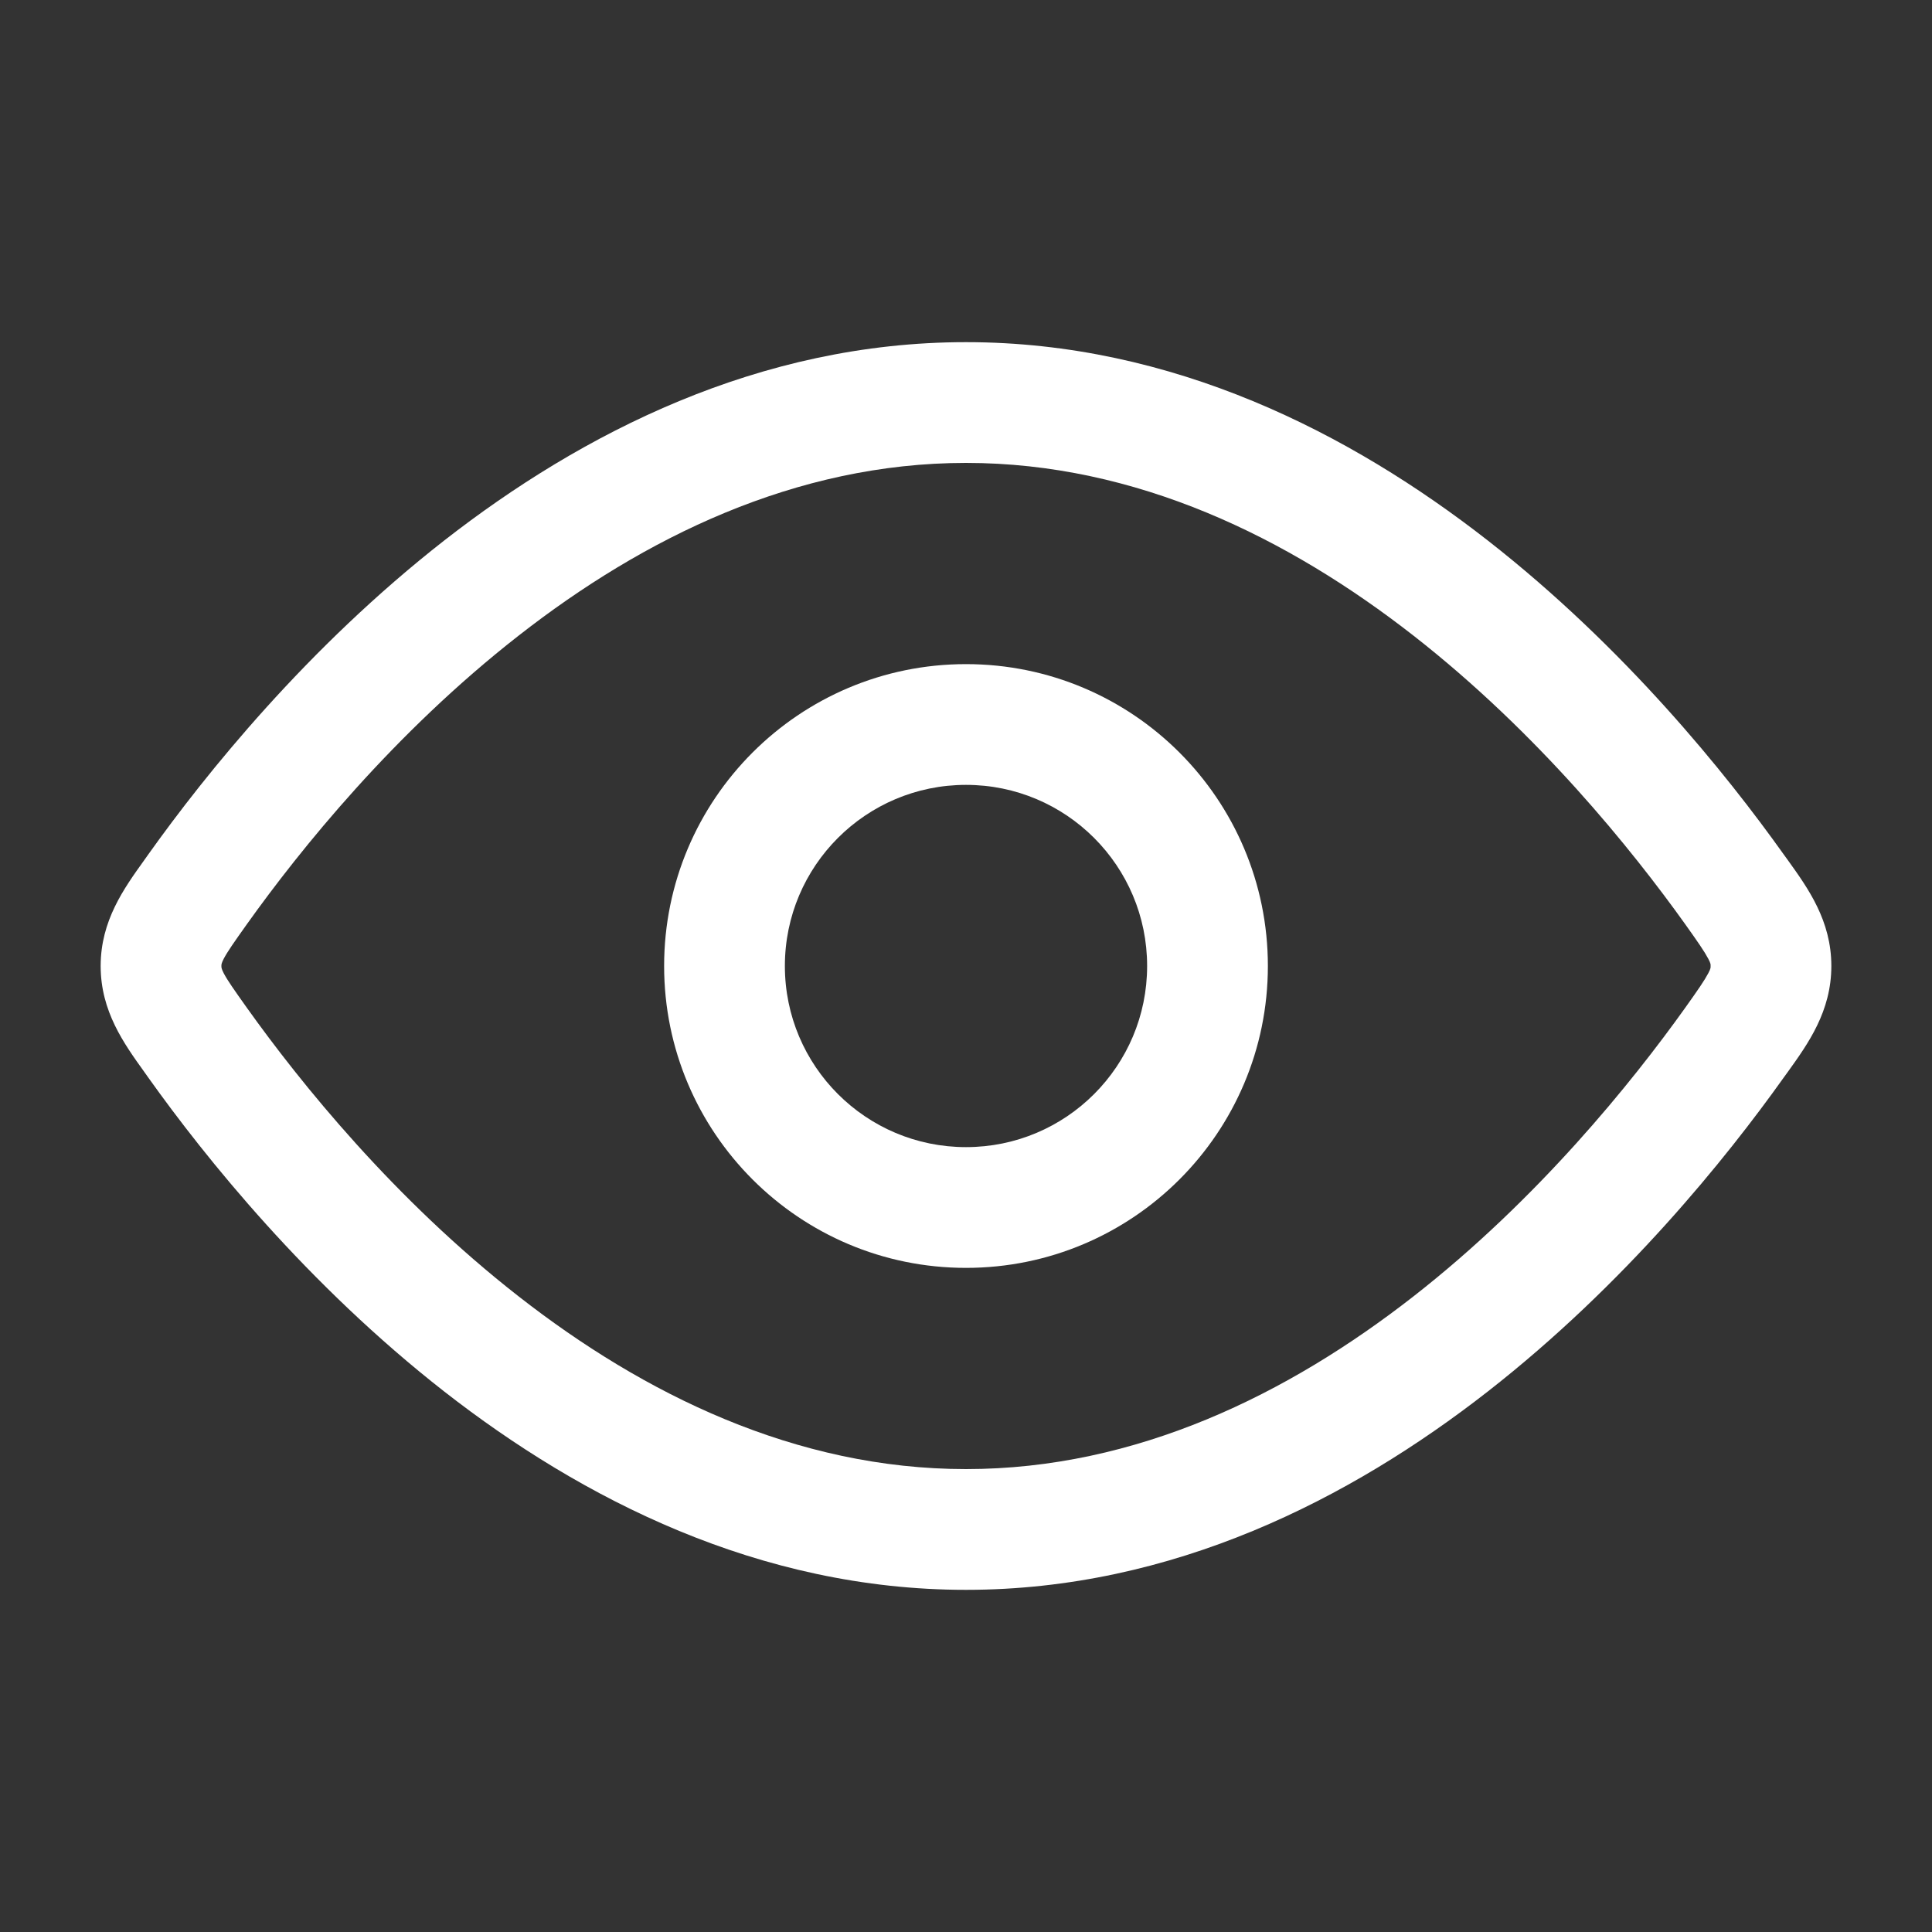
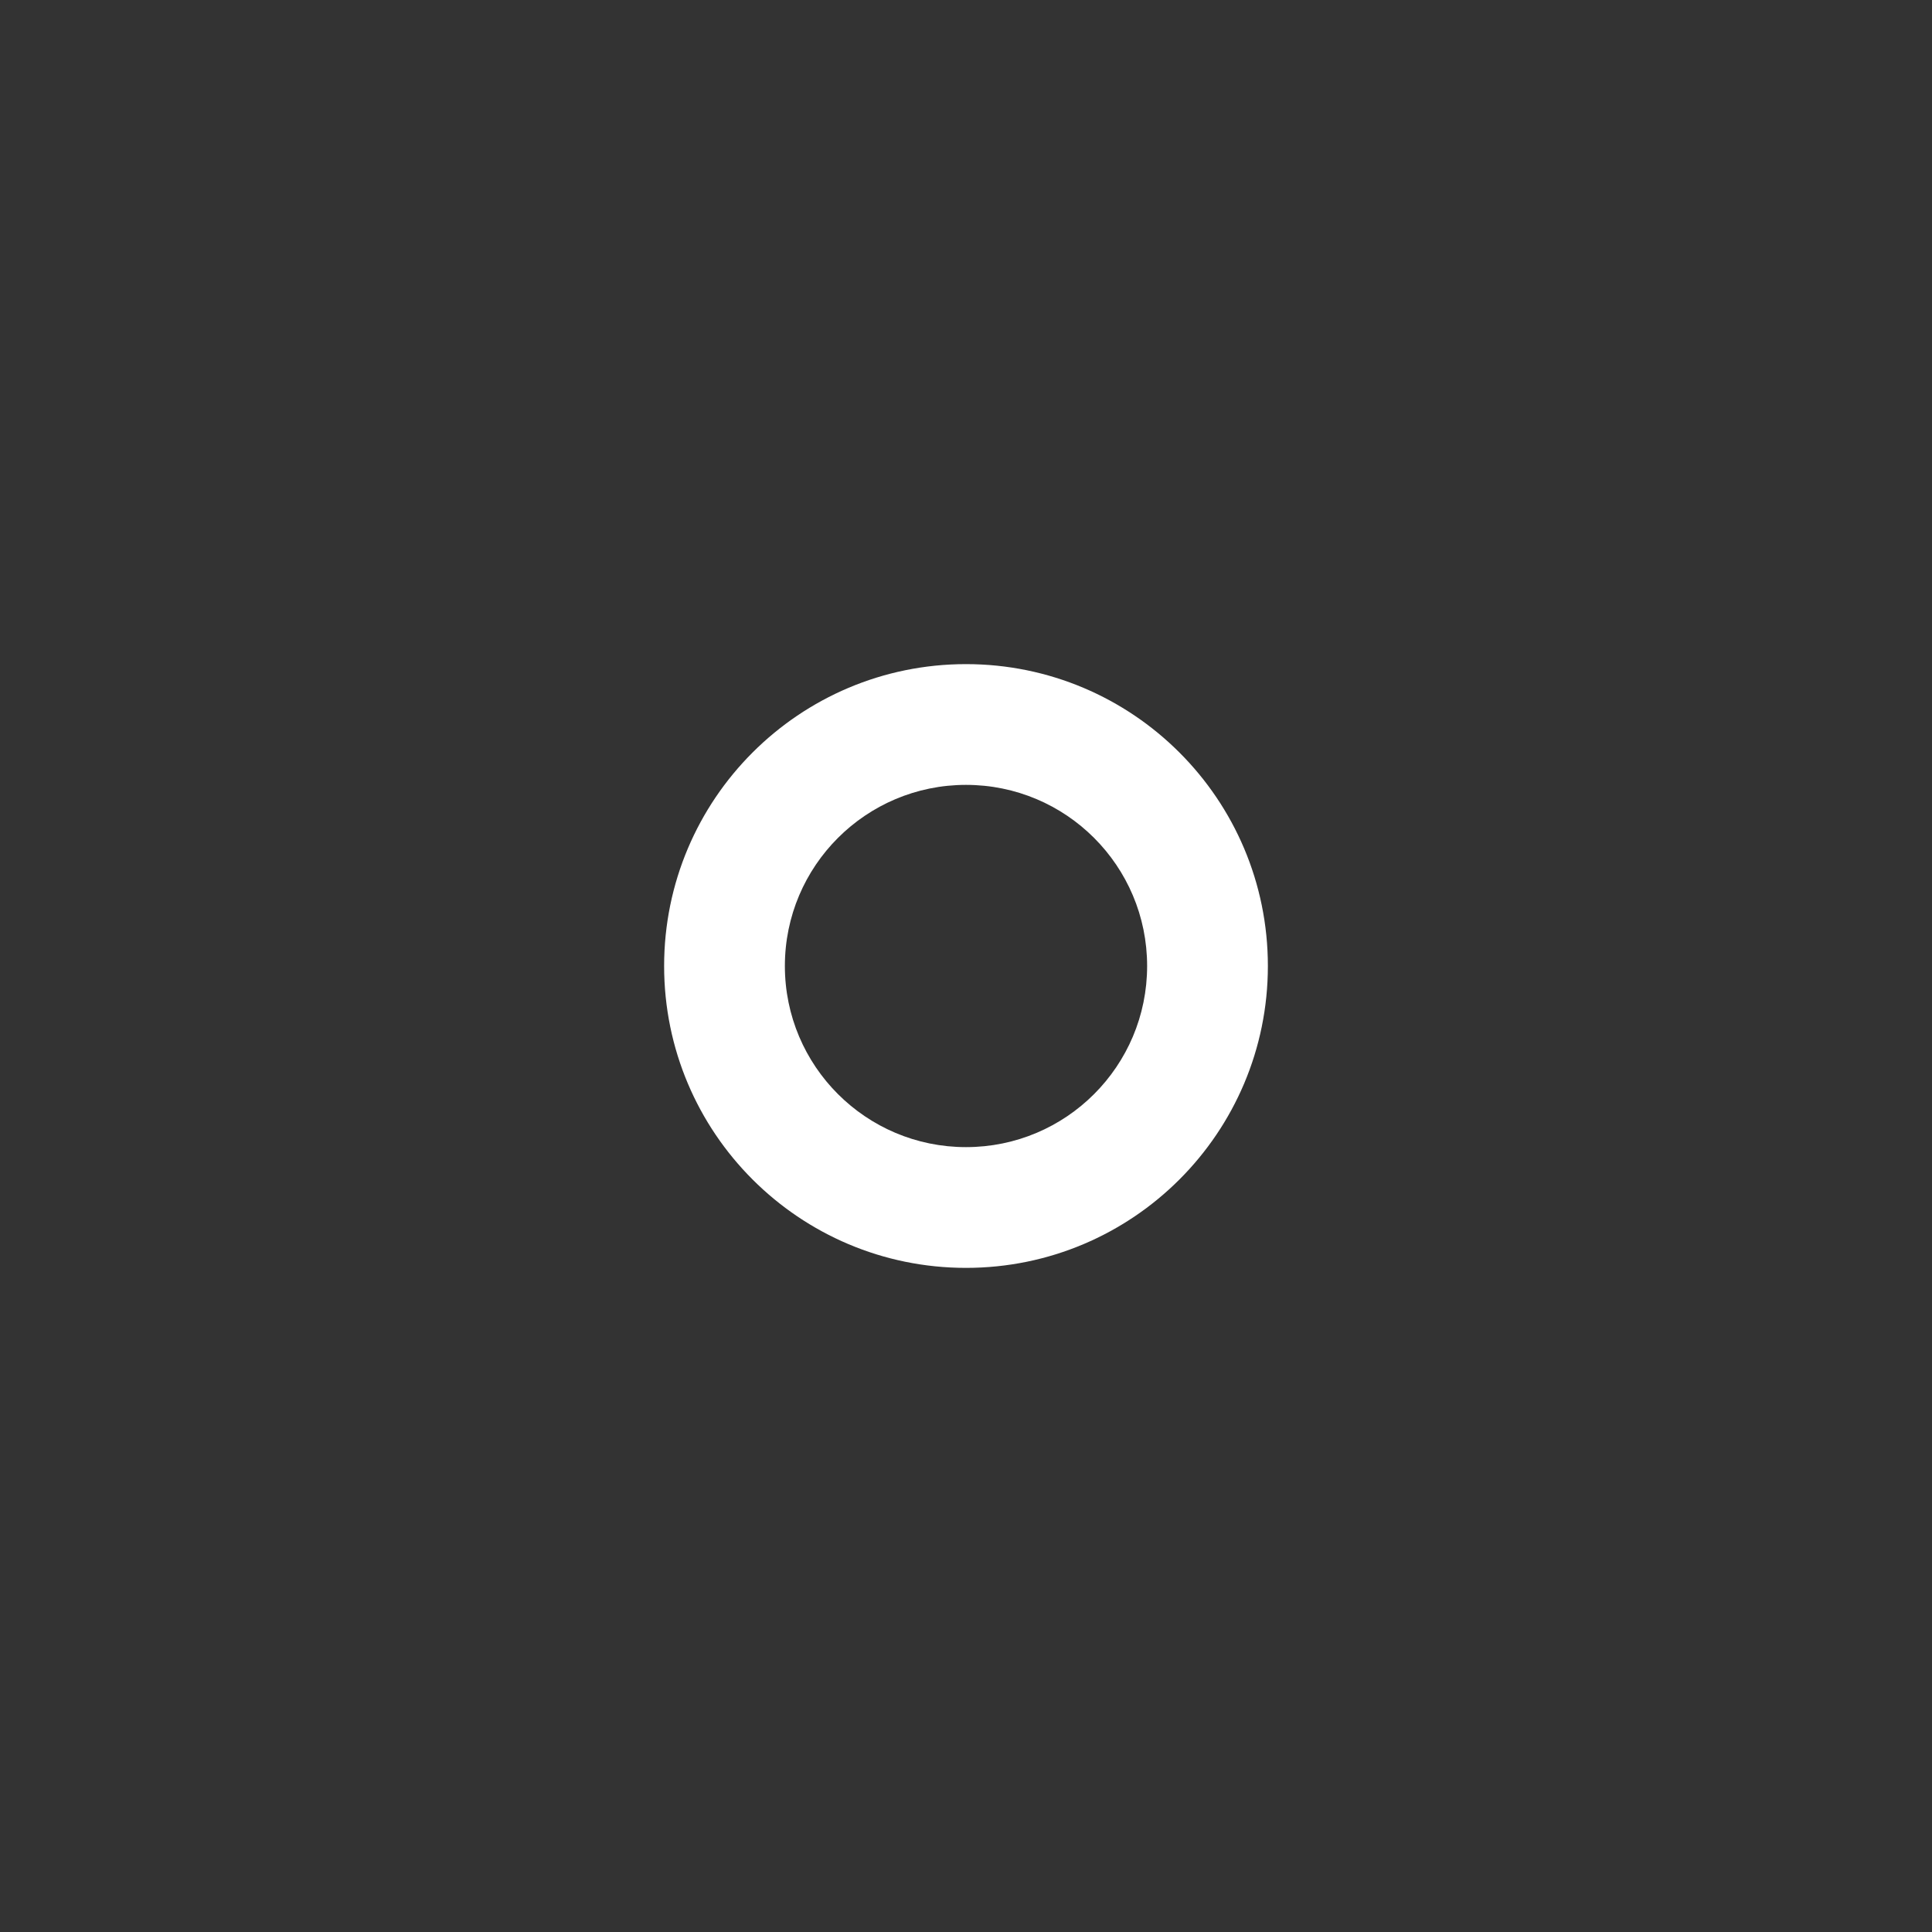
<svg xmlns="http://www.w3.org/2000/svg" width="20" height="20" viewBox="0 0 20 20" fill="none">
  <rect x="0" y="0" width="20" height="20" fill="#333333" stroke="none" />
  <path fill-rule="evenodd" clip-rule="evenodd" d="M10 13.125C8.274 13.125 6.875 11.726 6.875 10C6.875 8.274 8.274 6.875 10 6.875C11.726 6.875 13.125 8.274 13.125 10C13.125 11.726 11.726 13.125 10 13.125ZM8.125 10C8.125 11.036 8.965 11.875 10 11.875C11.036 11.875 11.875 11.036 11.875 10C11.875 8.964 11.036 8.125 10 8.125C8.965 8.125 8.125 8.964 8.125 10Z" fill="white" />
-   <path fill-rule="evenodd" clip-rule="evenodd" d="M10 3.542C7.858 3.542 6.022 4.485 4.6 5.594C3.178 6.705 2.126 8.016 1.538 8.841L1.494 8.903C1.283 9.197 1.042 9.531 1.042 10C1.042 10.469 1.283 10.803 1.494 11.097L1.538 11.159C2.126 11.984 3.178 13.295 4.6 14.406C6.022 15.515 7.858 16.458 10 16.458C12.142 16.458 13.979 15.515 15.4 14.406C16.823 13.295 17.874 11.984 18.462 11.159L18.507 11.097C18.718 10.803 18.958 10.469 18.958 10C18.958 9.531 18.718 9.197 18.507 8.903L18.462 8.841C17.874 8.016 16.823 6.705 15.4 5.594C13.979 4.485 12.142 3.542 10 3.542ZM2.556 9.567C3.106 8.796 4.077 7.588 5.37 6.579C6.663 5.569 8.235 4.792 10 4.792C11.766 4.792 13.337 5.569 14.631 6.579C15.923 7.588 16.894 8.796 17.445 9.567C17.581 9.758 17.645 9.851 17.684 9.925C17.709 9.972 17.709 9.985 17.708 9.998L17.708 10L17.708 10.002C17.709 10.015 17.709 10.028 17.684 10.075C17.645 10.149 17.581 10.242 17.445 10.433C16.894 11.204 15.923 12.412 14.631 13.421C13.337 14.431 11.766 15.208 10 15.208C8.235 15.208 6.663 14.431 5.37 13.421C4.077 12.412 3.106 11.204 2.556 10.433C2.42 10.242 2.355 10.149 2.316 10.075C2.292 10.028 2.292 10.015 2.292 10.002L2.292 10L2.292 9.998C2.292 9.985 2.292 9.972 2.316 9.925C2.355 9.851 2.42 9.758 2.556 9.567Z" fill="white" />
</svg>